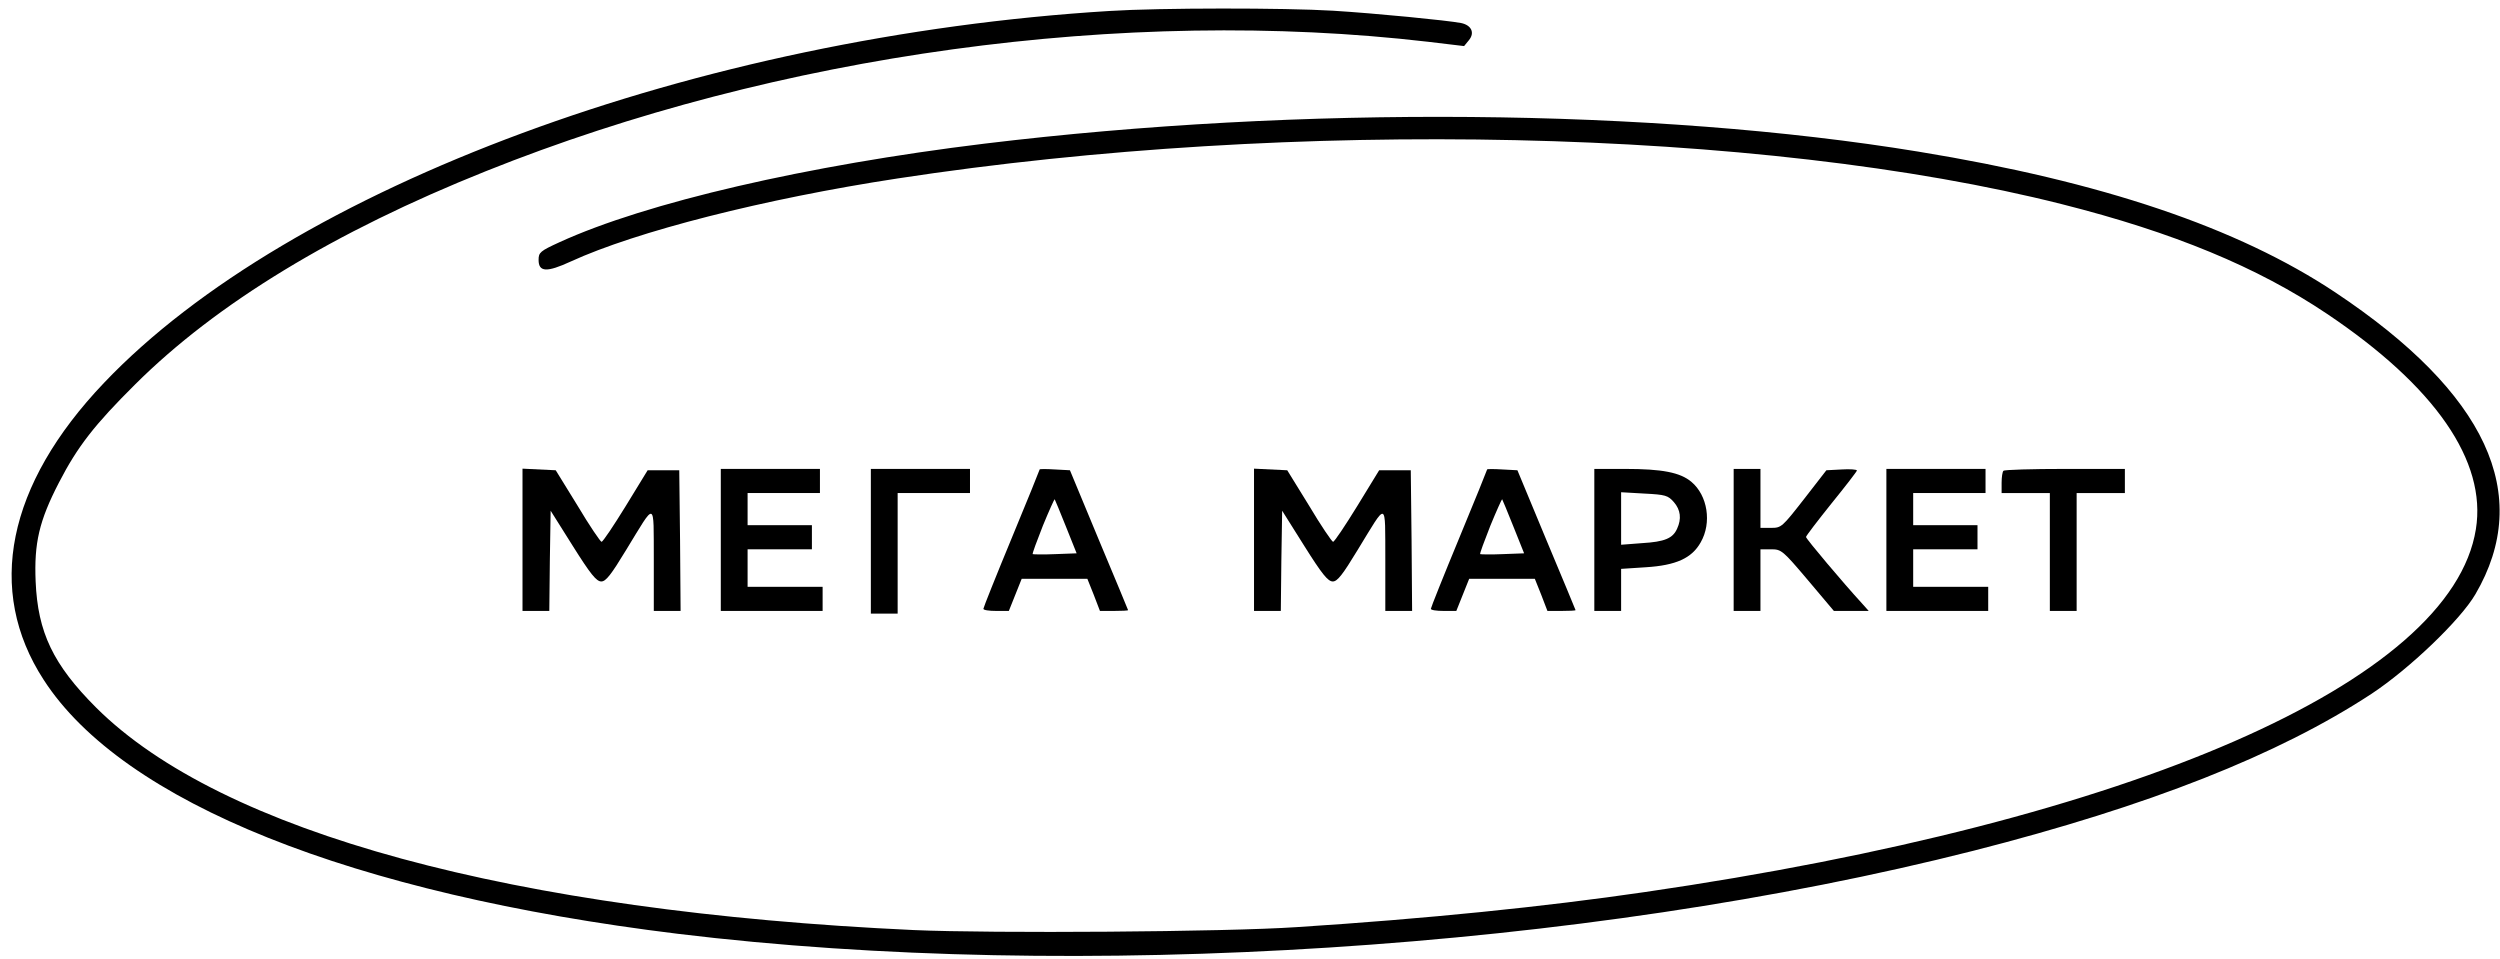
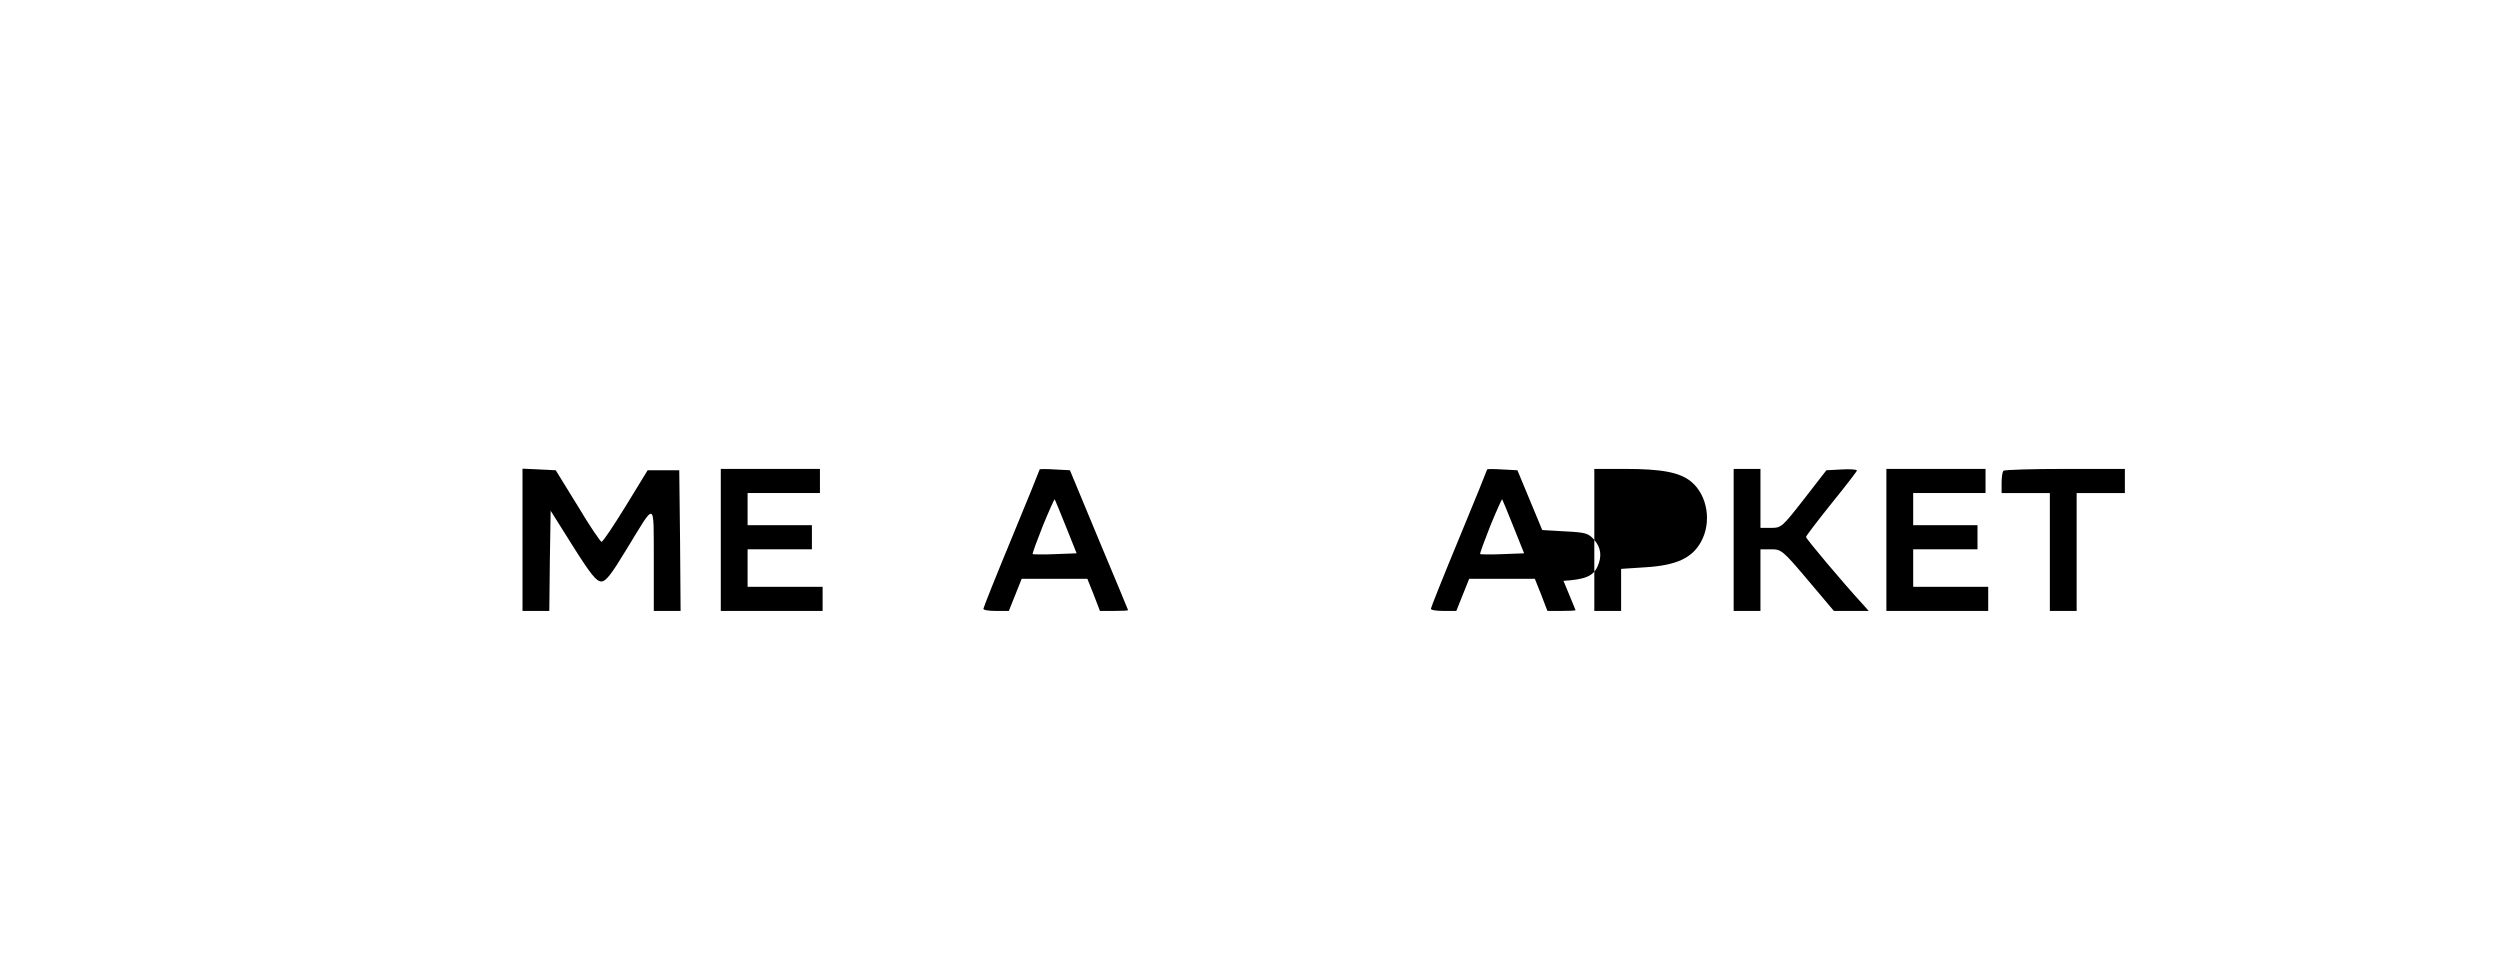
<svg xmlns="http://www.w3.org/2000/svg" width="933pt" height="358pt" viewBox="0 0 933 358" preserveAspectRatio="xMidYMid meet">
  <g transform="translate(0,358) scale(0.1,-0.1)" fill="#000000" stroke="none">
-     <path d="M4140 3539 c-1532 -94 -3058 -658 -3752 -1388 -362 -380 -442 -774 -225 -1108 295 -457 1149 -799 2367 -948 1487 -181 3383 -59 4835 310 655 167 1139 358 1486 586 142 94 331 275 387 371 218 372 42 751 -523 1127 -364 242 -871 413 -1555 525 -988 162 -2306 173 -3485 30 -664 -81 -1264 -220 -1587 -368 -72 -33 -78 -38 -78 -66 0 -46 31 -47 120 -6 244 112 722 234 1220 310 1476 226 3226 187 4345 -96 416 -105 730 -235 989 -409 404 -271 597 -550 556 -804 -91 -570 -1279 -1089 -3100 -1354 -376 -55 -818 -100 -1300 -131 -262 -18 -1139 -24 -1430 -11 -1496 69 -2584 365 -3051 830 -161 161 -218 281 -226 471 -6 143 13 226 87 369 69 134 133 216 284 366 303 302 744 570 1309 796 1090 437 2384 615 3517 483 l134 -16 18 22 c23 28 9 56 -29 64 -52 10 -317 36 -478 46 -181 11 -647 11 -835 -1z" />
    <path d="M1950 1565 l0 -265 50 0 50 0 2 187 3 187 83 -132 c66 -105 88 -132 106 -132 17 0 36 24 93 118 112 183 102 187 103 -35 l0 -193 50 0 50 0 -2 263 -3 262 -59 0 -59 0 -82 -134 c-45 -73 -85 -133 -90 -133 -4 0 -45 60 -89 134 l-82 133 -62 3 -62 3 0 -266z" />
    <path d="M2690 1565 l0 -265 190 0 190 0 0 45 0 45 -140 0 -140 0 0 70 0 70 120 0 120 0 0 45 0 45 -120 0 -120 0 0 60 0 60 135 0 135 0 0 45 0 45 -185 0 -185 0 0 -265z" />
-     <path d="M3250 1560 l0 -270 50 0 50 0 0 225 0 225 135 0 135 0 0 45 0 45 -185 0 -185 0 0 -270z" />
    <path d="M3880 1828 c0 -2 -47 -118 -105 -258 -58 -140 -105 -258 -105 -262 0 -5 21 -8 48 -8 l47 0 24 60 24 60 123 0 122 0 24 -60 23 -60 52 0 c29 0 53 1 53 3 0 1 -49 119 -109 262 l-108 260 -56 3 c-32 2 -57 2 -57 0z m98 -213 l40 -100 -80 -3 c-44 -2 -82 -1 -84 0 -2 2 16 50 38 106 23 56 43 100 44 99 1 -1 20 -47 42 -102z" />
-     <path d="M4680 1565 l0 -265 50 0 50 0 2 187 3 187 83 -132 c66 -105 88 -132 106 -132 17 0 36 24 93 118 112 183 102 187 103 -35 l0 -193 50 0 50 0 -2 263 -3 262 -59 0 -59 0 -82 -134 c-45 -73 -85 -133 -90 -133 -4 0 -45 60 -89 134 l-82 133 -62 3 -62 3 0 -266z" />
    <path d="M5550 1828 c0 -2 -47 -118 -105 -258 -58 -140 -105 -258 -105 -262 0 -5 21 -8 48 -8 l47 0 24 60 24 60 123 0 122 0 24 -60 23 -60 52 0 c29 0 53 1 53 3 0 1 -49 119 -109 262 l-108 260 -56 3 c-32 2 -57 2 -57 0z m98 -213 l40 -100 -80 -3 c-44 -2 -82 -1 -84 0 -2 2 16 50 38 106 23 56 43 100 44 99 1 -1 20 -47 42 -102z" />
-     <path d="M5950 1565 l0 -265 50 0 50 0 0 79 0 78 92 6 c113 7 172 34 205 93 42 73 26 175 -35 226 -42 35 -109 48 -247 48 l-115 0 0 -265z m297 141 c25 -29 29 -62 12 -99 -16 -36 -46 -49 -131 -54 l-78 -6 0 98 0 98 87 -5 c79 -4 88 -7 110 -32z" />
+     <path d="M5950 1565 l0 -265 50 0 50 0 0 79 0 78 92 6 c113 7 172 34 205 93 42 73 26 175 -35 226 -42 35 -109 48 -247 48 l-115 0 0 -265z c25 -29 29 -62 12 -99 -16 -36 -46 -49 -131 -54 l-78 -6 0 98 0 98 87 -5 c79 -4 88 -7 110 -32z" />
    <path d="M6470 1565 l0 -265 50 0 50 0 0 115 0 115 40 0 c38 0 43 -4 137 -115 l97 -115 65 0 65 0 -25 28 c-68 74 -209 241 -209 248 0 4 43 60 95 125 52 64 95 120 95 123 0 4 -26 6 -57 4 l-57 -3 -83 -107 c-82 -105 -85 -108 -123 -108 l-40 0 0 110 0 110 -50 0 -50 0 0 -265z" />
    <path d="M7040 1565 l0 -265 190 0 190 0 0 45 0 45 -140 0 -140 0 0 70 0 70 120 0 120 0 0 45 0 45 -120 0 -120 0 0 60 0 60 135 0 135 0 0 45 0 45 -185 0 -185 0 0 -265z" />
    <path d="M7477 1823 c-4 -3 -7 -24 -7 -45 l0 -38 90 0 90 0 0 -220 0 -220 50 0 50 0 0 220 0 220 90 0 90 0 0 45 0 45 -223 0 c-123 0 -227 -3 -230 -7z" />
  </g>
</svg>